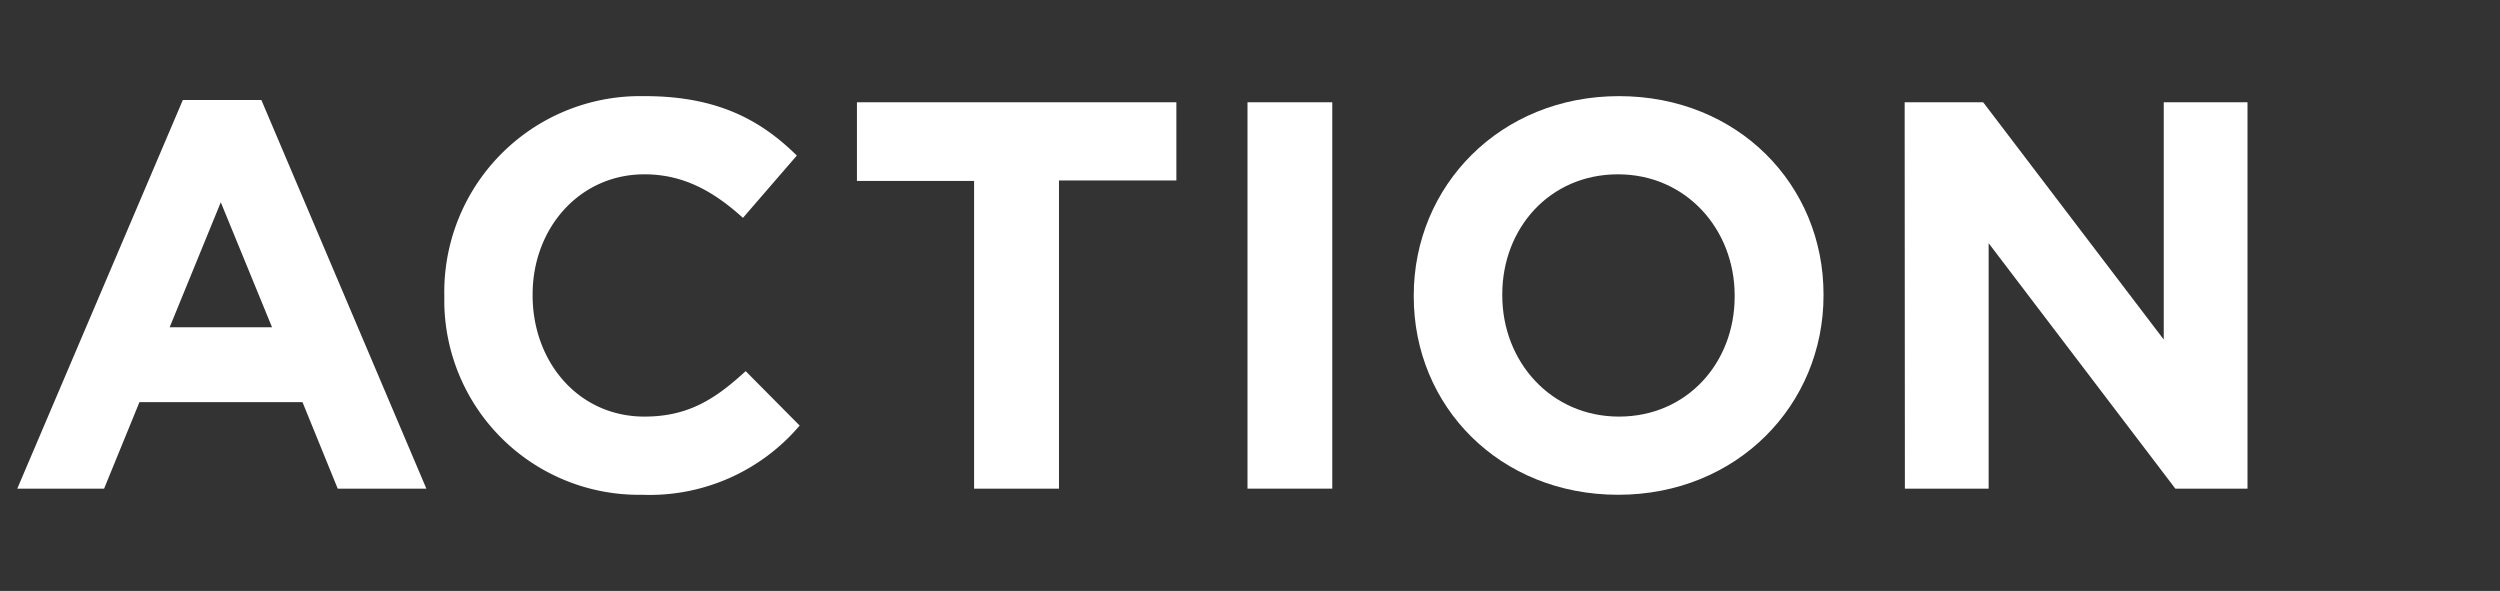
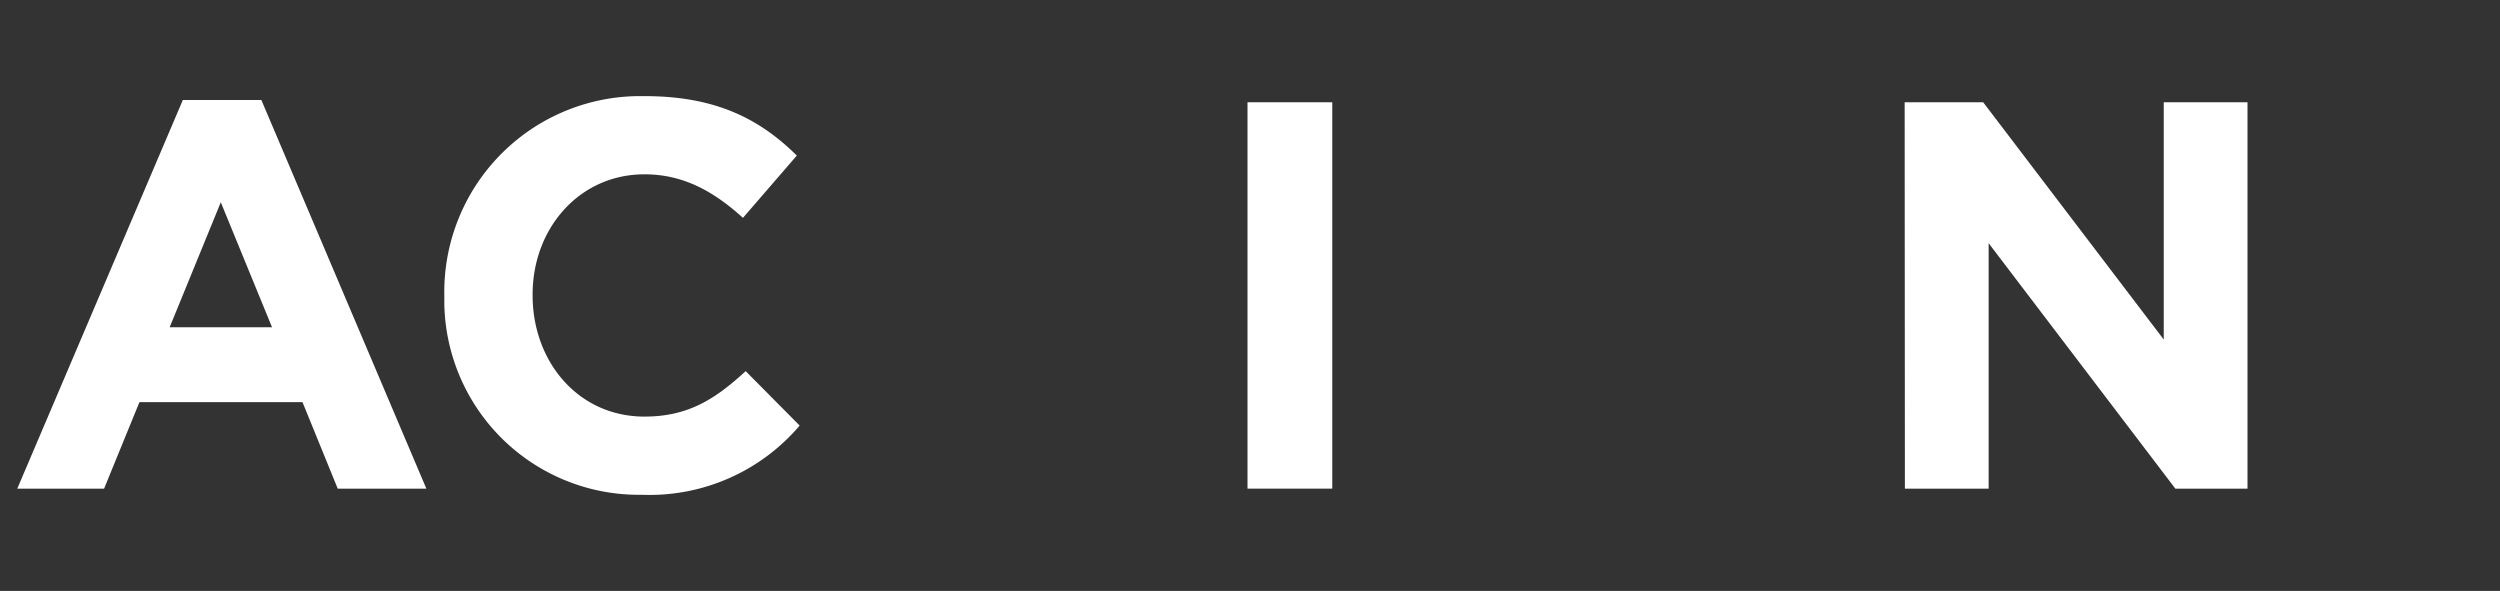
<svg xmlns="http://www.w3.org/2000/svg" id="logo-w01-a" viewBox="0 0 220 52" width="220" height="52">
  <rect x="0" y="0" width="220" height="52" fill="#333333" stroke="none" />
  <defs>
    <style>.cls-1{fill:#fff;}</style>
  </defs>
  <path class="cls-1" d="M16.09,8.8H23L37.52,43h-7.8l-3.1-7.61H12.27L9.16,43H1.52Zm7.85,20-4.51-11-4.5,11Z" />
  <path class="cls-1" d="M39.1,26.1V26A17.24,17.24,0,0,1,56,8.46q.38,0,.75,0c6.4,0,10.23,2.13,13.37,5.23l-4.74,5.48c-2.62-2.37-5.28-3.83-8.67-3.83-5.72,0-9.84,4.75-9.84,10.56V26c0,5.81,4,10.66,9.84,10.66,3.87,0,6.24-1.55,8.91-4l4.75,4.79a17.33,17.33,0,0,1-13.88,6.09A17.12,17.12,0,0,1,39.1,26.73Z" />
-   <path class="cls-1" d="M85.72,15.92H75.41V9h28.11v6.88H93.19V43H85.72Z" />
  <path class="cls-1" d="M109.78,9h7.46V43h-7.46Z" />
-   <path class="cls-1" d="M124.41,26.1V26c0-9.64,7.6-17.54,18.06-17.54s18,7.8,18,17.44V26c0,9.64-7.61,17.54-18.07,17.54S124.41,35.74,124.41,26.1Zm28.24,0V26c0-5.81-4.26-10.66-10.27-10.66S132.2,20.09,132.2,25.9V26c0,5.81,4.27,10.66,10.27,10.66S152.65,31.91,152.65,26.1Z" />
  <path class="cls-1" d="M167.61,9h6.91l15.89,20.88V9h7.37V43h-6.35L175,21.4V43h-7.37Z" />
</svg>